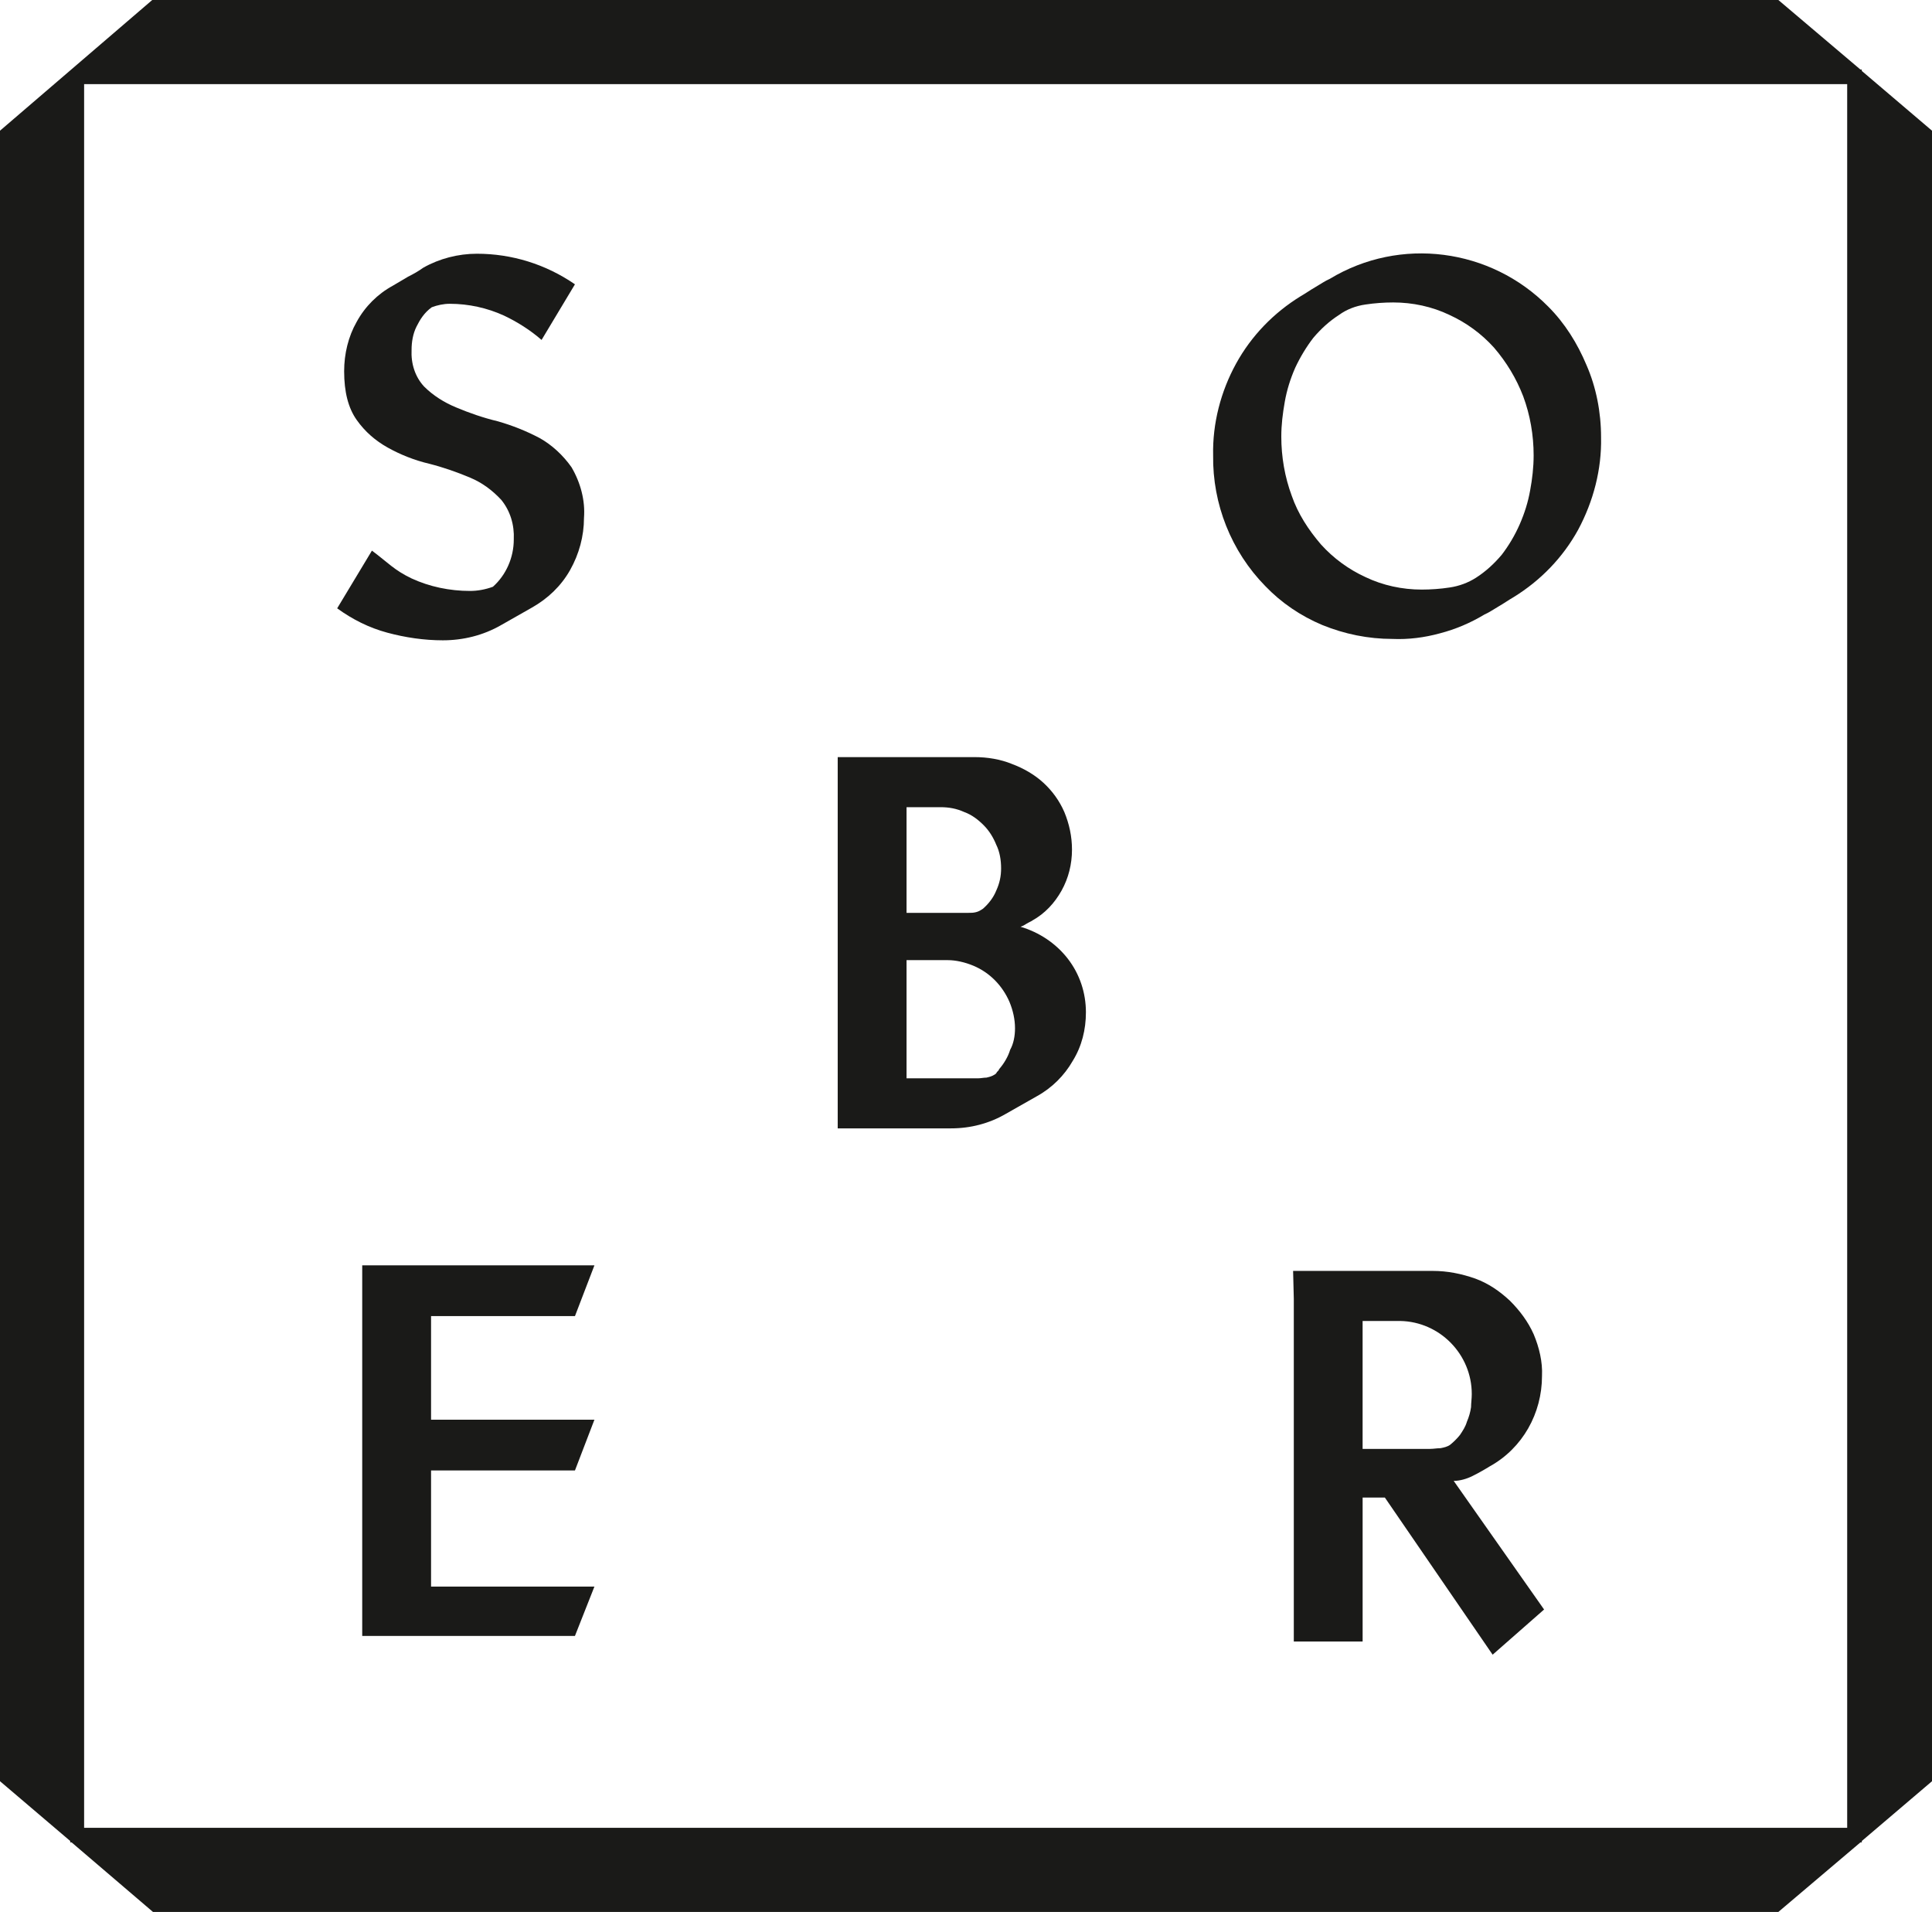
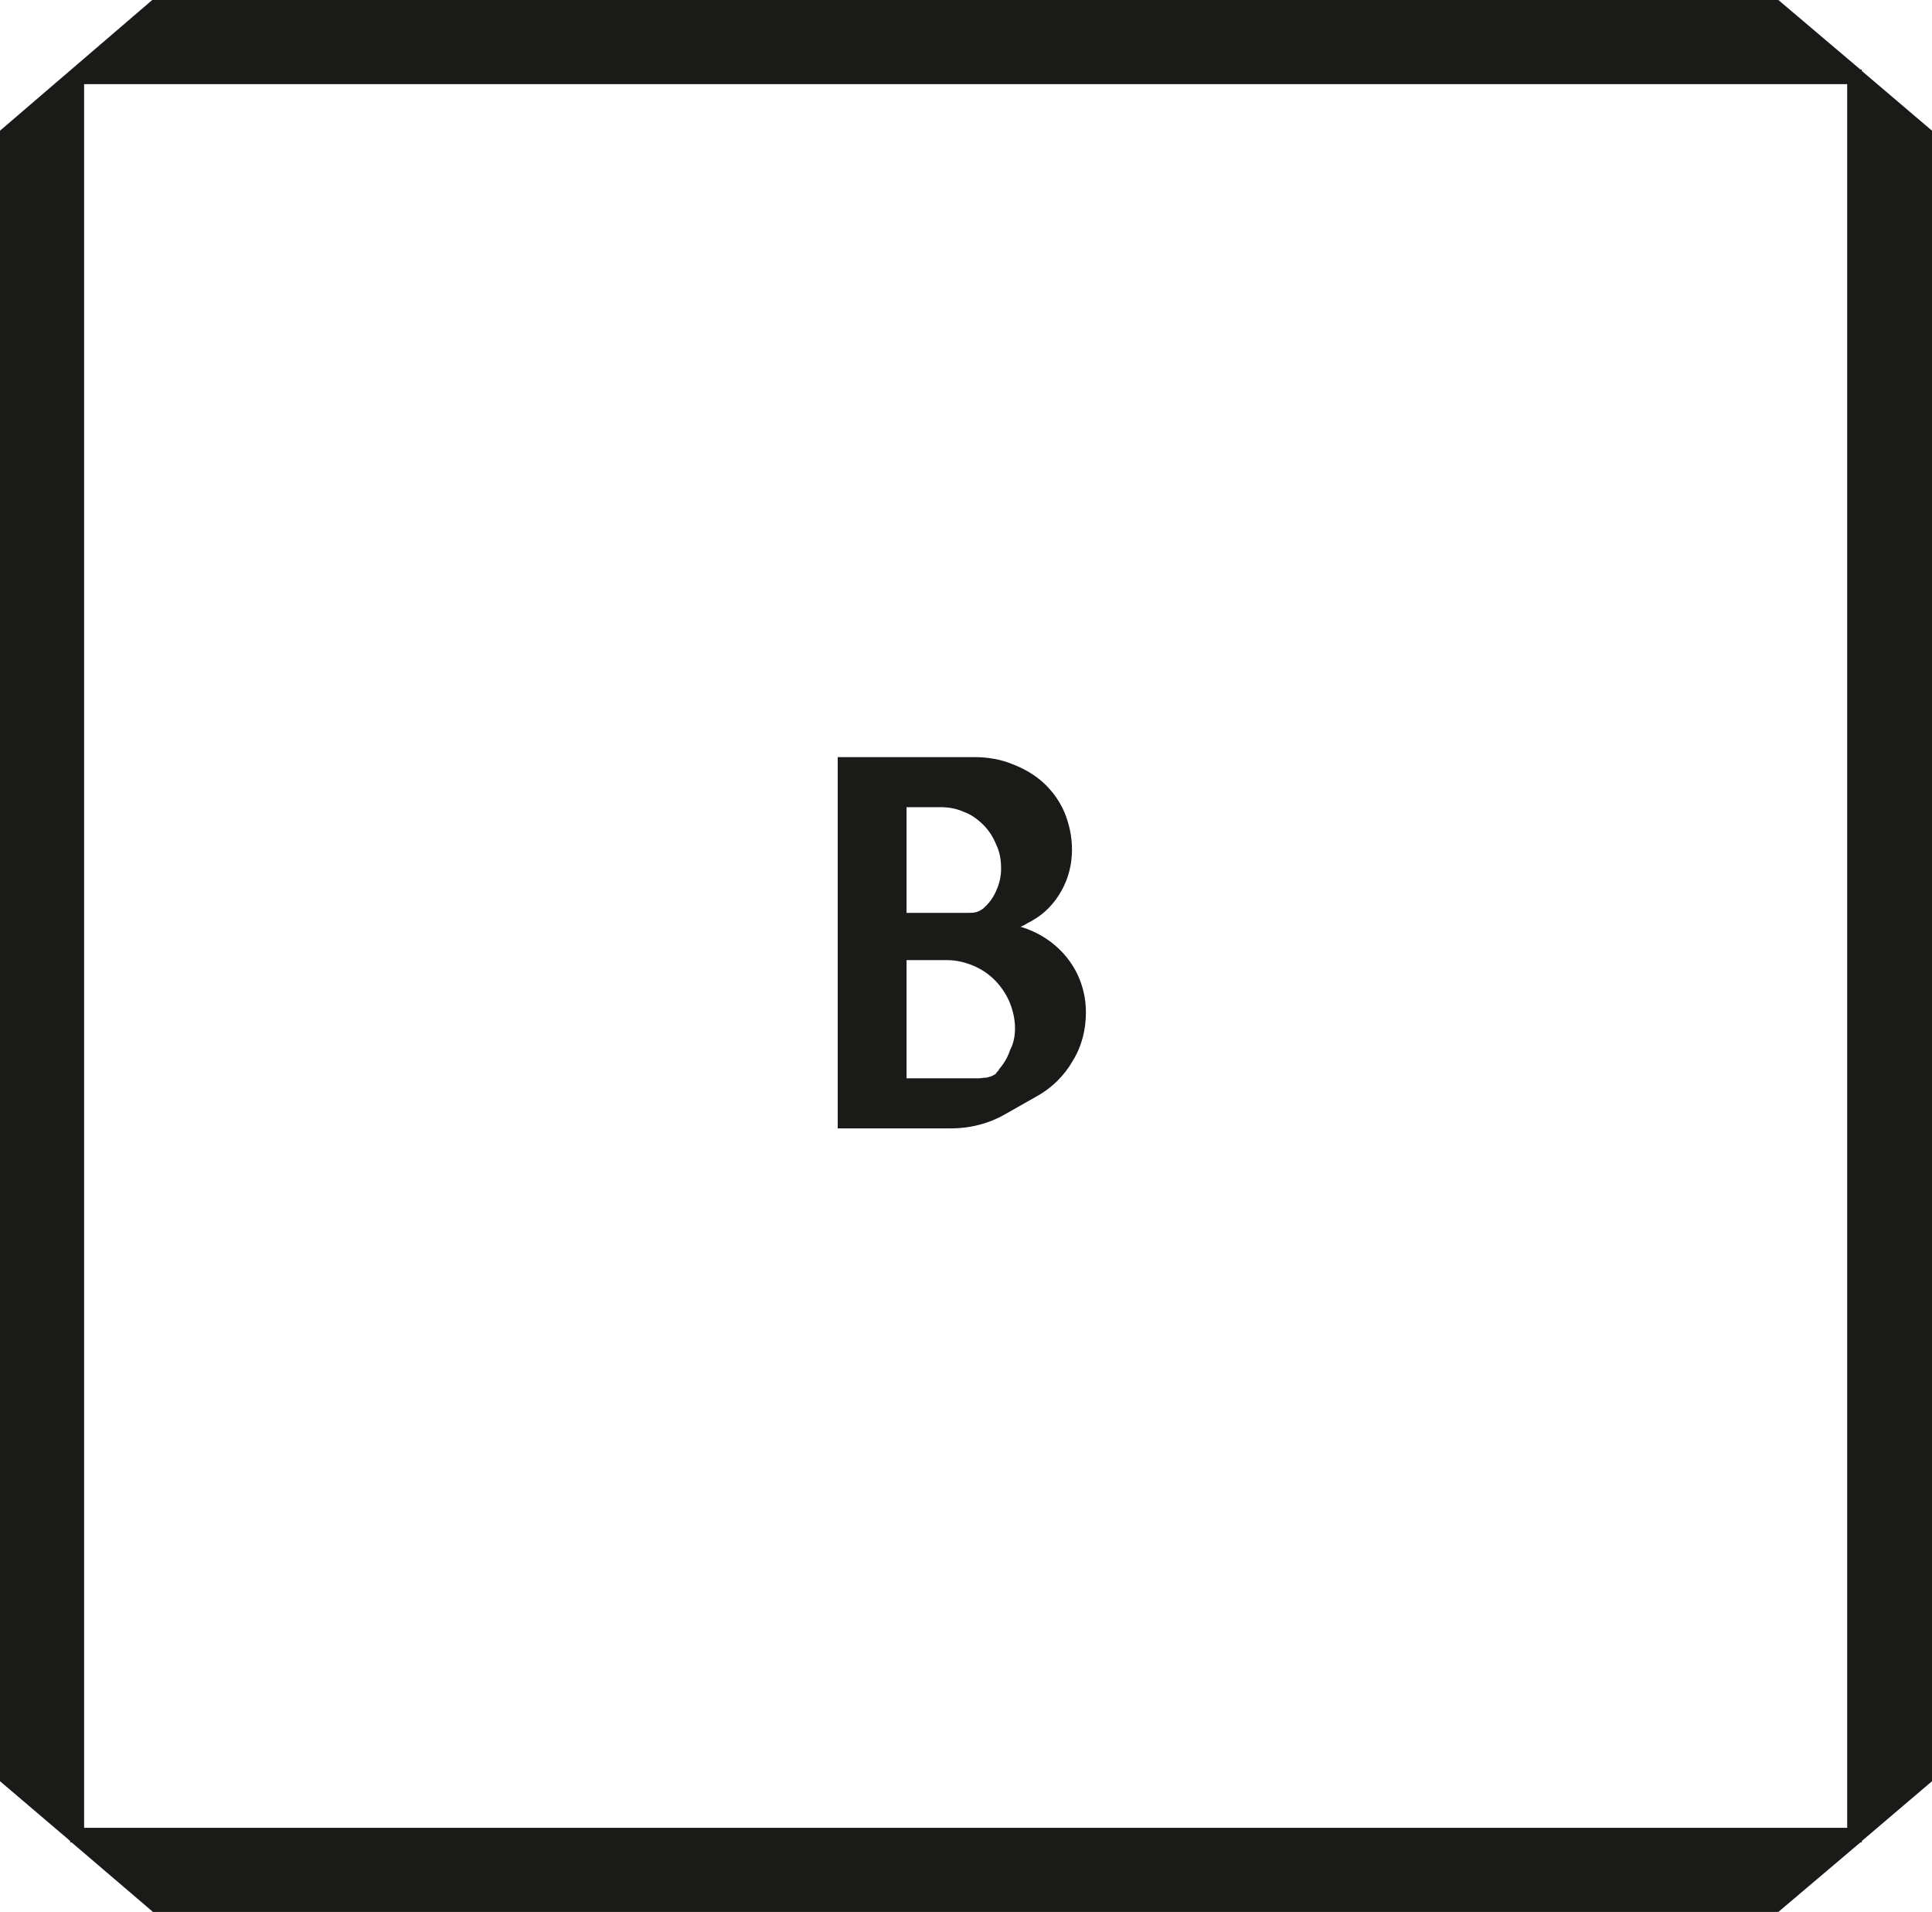
<svg xmlns="http://www.w3.org/2000/svg" version="1.1" id="Ebene_1" x="0px" y="0px" width="130px" height="128.644px" viewBox="355.945 233.535 130 128.644" enable-background="new 355.945 233.535 130 128.644" xml:space="preserve">
  <title>sober_logo_RGB</title>
-   <path fill="#1A1A18" d="M395.24,268.386c0,1.216-0.328,2.432-0.936,3.508c-0.608,1.076-1.497,1.918-2.573,2.526l-2.058,1.169  c-1.216,0.702-2.573,1.029-3.93,1.029c-1.263,0-2.526-0.187-3.742-0.515c-1.216-0.327-2.339-0.889-3.368-1.637l2.339-3.883  c1.123,0.842,1.497,1.31,2.667,1.871c1.216,0.562,2.573,0.842,3.93,0.842c0.515,0,1.029-0.094,1.543-0.281  c0.889-0.795,1.404-1.965,1.404-3.181c0.046-0.982-0.234-1.918-0.842-2.667c-0.608-0.655-1.31-1.169-2.105-1.497  c-0.889-0.375-1.825-0.702-2.76-0.936c-0.982-0.234-1.918-0.608-2.76-1.076c-0.842-0.468-1.544-1.076-2.105-1.871  c-0.562-0.795-0.842-1.871-0.842-3.274c0-1.169,0.281-2.339,0.842-3.321c0.561-1.029,1.403-1.872,2.432-2.433  c0.328-0.187,0.702-0.421,1.029-0.608c0.374-0.187,0.702-0.374,1.029-0.608c1.076-0.608,2.339-0.936,3.602-0.936  c2.339,0,4.631,0.702,6.596,2.058l-2.246,3.742c-0.749-0.655-1.637-1.216-2.526-1.637c-1.123-0.515-2.386-0.795-3.649-0.795  c-0.421,0-0.842,0.093-1.216,0.234c-0.515,0.374-0.795,0.842-1.029,1.31c-0.233,0.468-0.327,1.029-0.327,1.544  c-0.047,0.936,0.234,1.824,0.842,2.479c0.608,0.608,1.357,1.076,2.152,1.404c0.889,0.374,1.825,0.701,2.807,0.935  c0.982,0.281,1.918,0.655,2.807,1.123c0.842,0.468,1.59,1.169,2.152,1.965C395.006,266,395.333,267.216,395.24,268.386z" />
-   <path fill="#1A1A18" d="M463.677,262.959c0.047,2.152-0.514,4.304-1.543,6.222c-1.029,1.871-2.526,3.415-4.351,4.538  c-0.327,0.187-0.655,0.421-0.982,0.608c-0.327,0.187-0.655,0.421-0.982,0.561c-0.936,0.562-1.918,0.982-2.994,1.263  c-1.028,0.281-2.104,0.421-3.181,0.374c-1.638,0-3.228-0.327-4.725-0.936c-1.45-0.608-2.76-1.497-3.836-2.62  c-2.292-2.339-3.556-5.52-3.509-8.794c-0.047-2.152,0.515-4.304,1.544-6.175s2.526-3.415,4.351-4.538  c0.327-0.187,0.655-0.421,0.982-0.608c0.327-0.188,0.654-0.421,0.982-0.562c4.725-2.854,10.806-2.059,14.688,1.871  c1.123,1.123,1.965,2.479,2.573,3.93C463.35,259.591,463.677,261.275,463.677,262.959z M459.14,264.176  c0-1.356-0.233-2.713-0.702-3.976c-0.468-1.216-1.122-2.292-1.964-3.275c-0.843-0.936-1.871-1.684-2.994-2.198  c-1.17-0.562-2.479-0.842-3.789-0.842c-0.608,0-1.264,0.047-1.871,0.14c-0.655,0.094-1.264,0.328-1.777,0.702  c-0.655,0.421-1.217,0.936-1.731,1.543c-0.468,0.608-0.889,1.31-1.216,2.012c-0.328,0.748-0.562,1.497-0.702,2.292  s-0.233,1.544-0.233,2.339c0,1.356,0.233,2.713,0.701,3.976c0.421,1.217,1.123,2.292,1.965,3.275  c0.842,0.936,1.871,1.684,2.994,2.199c1.169,0.561,2.479,0.842,3.789,0.842c0.608,0,1.263-0.046,1.871-0.14  c0.655-0.094,1.263-0.328,1.777-0.655c0.655-0.421,1.217-0.935,1.731-1.543c0.468-0.608,0.889-1.31,1.216-2.058  c0.327-0.749,0.562-1.497,0.702-2.292C459.047,265.766,459.14,264.971,459.14,264.176z" />
  <path fill="#1A1A18" d="M429.014,301.646c0,1.169-0.28,2.292-0.889,3.274c-0.562,0.982-1.403,1.824-2.433,2.386l-2.059,1.169  c-1.122,0.655-2.385,0.982-3.695,0.982h-7.625v-24.98h9.216c0.842,0,1.73,0.14,2.525,0.468c0.749,0.281,1.497,0.702,2.105,1.263  s1.076,1.216,1.403,1.964c0.328,0.795,0.515,1.638,0.515,2.526c0,0.982-0.233,1.918-0.701,2.76  c-0.469,0.842-1.123,1.544-1.965,2.012c-0.047,0.047-0.188,0.093-0.421,0.234c-0.141,0.093-0.234,0.14-0.375,0.187  c1.264,0.375,2.386,1.123,3.182,2.152C428.594,299.073,429.014,300.336,429.014,301.646z M423.307,291.963  c0-0.562-0.094-1.123-0.327-1.591c-0.188-0.468-0.468-0.936-0.843-1.31c-0.374-0.375-0.794-0.702-1.31-0.889  c-0.515-0.234-1.029-0.327-1.59-0.327h-2.292v7.11h4.163c0.188,0,0.328,0,0.514-0.047c0.188-0.046,0.328-0.14,0.469-0.234  c0.374-0.327,0.701-0.748,0.889-1.216C423.214,292.945,423.307,292.477,423.307,291.963z M424.243,302.721  c0-0.607-0.141-1.216-0.374-1.777c-0.468-1.076-1.31-1.965-2.433-2.433c-0.562-0.233-1.169-0.374-1.731-0.374h-2.76v7.952h4.818  c0.188,0,0.374-0.047,0.562-0.047c0.188-0.046,0.374-0.093,0.515-0.187c0.094-0.047,0.141-0.094,0.188-0.188  c0.094-0.094,0.14-0.14,0.14-0.187c0.328-0.375,0.608-0.843,0.749-1.311C424.149,303.751,424.243,303.236,424.243,302.721  L424.243,302.721z" />
-   <path fill="#1A1A18" d="M394.632,343.607h-14.314v-23.063v-1.871h15.625l-1.31,3.415h-9.683v6.97h10.993l-1.31,3.415h-9.683v7.813  h10.993L394.632,343.607z" />
-   <path fill="#1A1A18" d="M456.381,344.87l-7.251-10.572h-1.497v9.684h-4.631v-23.063l-0.047-1.871h9.402  c0.982,0,1.918,0.188,2.854,0.515c0.889,0.327,1.638,0.842,2.339,1.497c0.655,0.655,1.217,1.403,1.591,2.245  c0.374,0.889,0.608,1.871,0.562,2.807c0,2.526-1.31,4.865-3.509,6.082c-0.374,0.233-0.795,0.468-1.169,0.654  c-0.374,0.188-0.842,0.328-1.264,0.328l6.082,8.654L456.381,344.87z M454.977,327.328c0-2.666-2.152-4.865-4.818-4.912  c-0.047,0-0.047,0-0.094,0h-2.433v8.607h4.538c0.233,0,0.468-0.047,0.701-0.047c0.234-0.047,0.468-0.094,0.655-0.233  c0.233-0.188,0.468-0.421,0.655-0.655c0.187-0.28,0.374-0.562,0.468-0.889c0.14-0.327,0.233-0.655,0.28-0.982  C454.93,327.935,454.977,327.655,454.977,327.328L454.977,327.328z" />
  <path fill="#1A1A18" d="M481.22,238.306v-0.094h-0.094l-5.52-4.678H366.19l-10.245,8.795v111.054l4.725,4.023v0.094h0.094  l5.473,4.678h109.371l5.52-4.678h0.094v-0.094l4.725-4.023V242.33L481.22,238.306z M480.238,356.518H361.605V239.196h118.633  V356.518z" />
</svg>